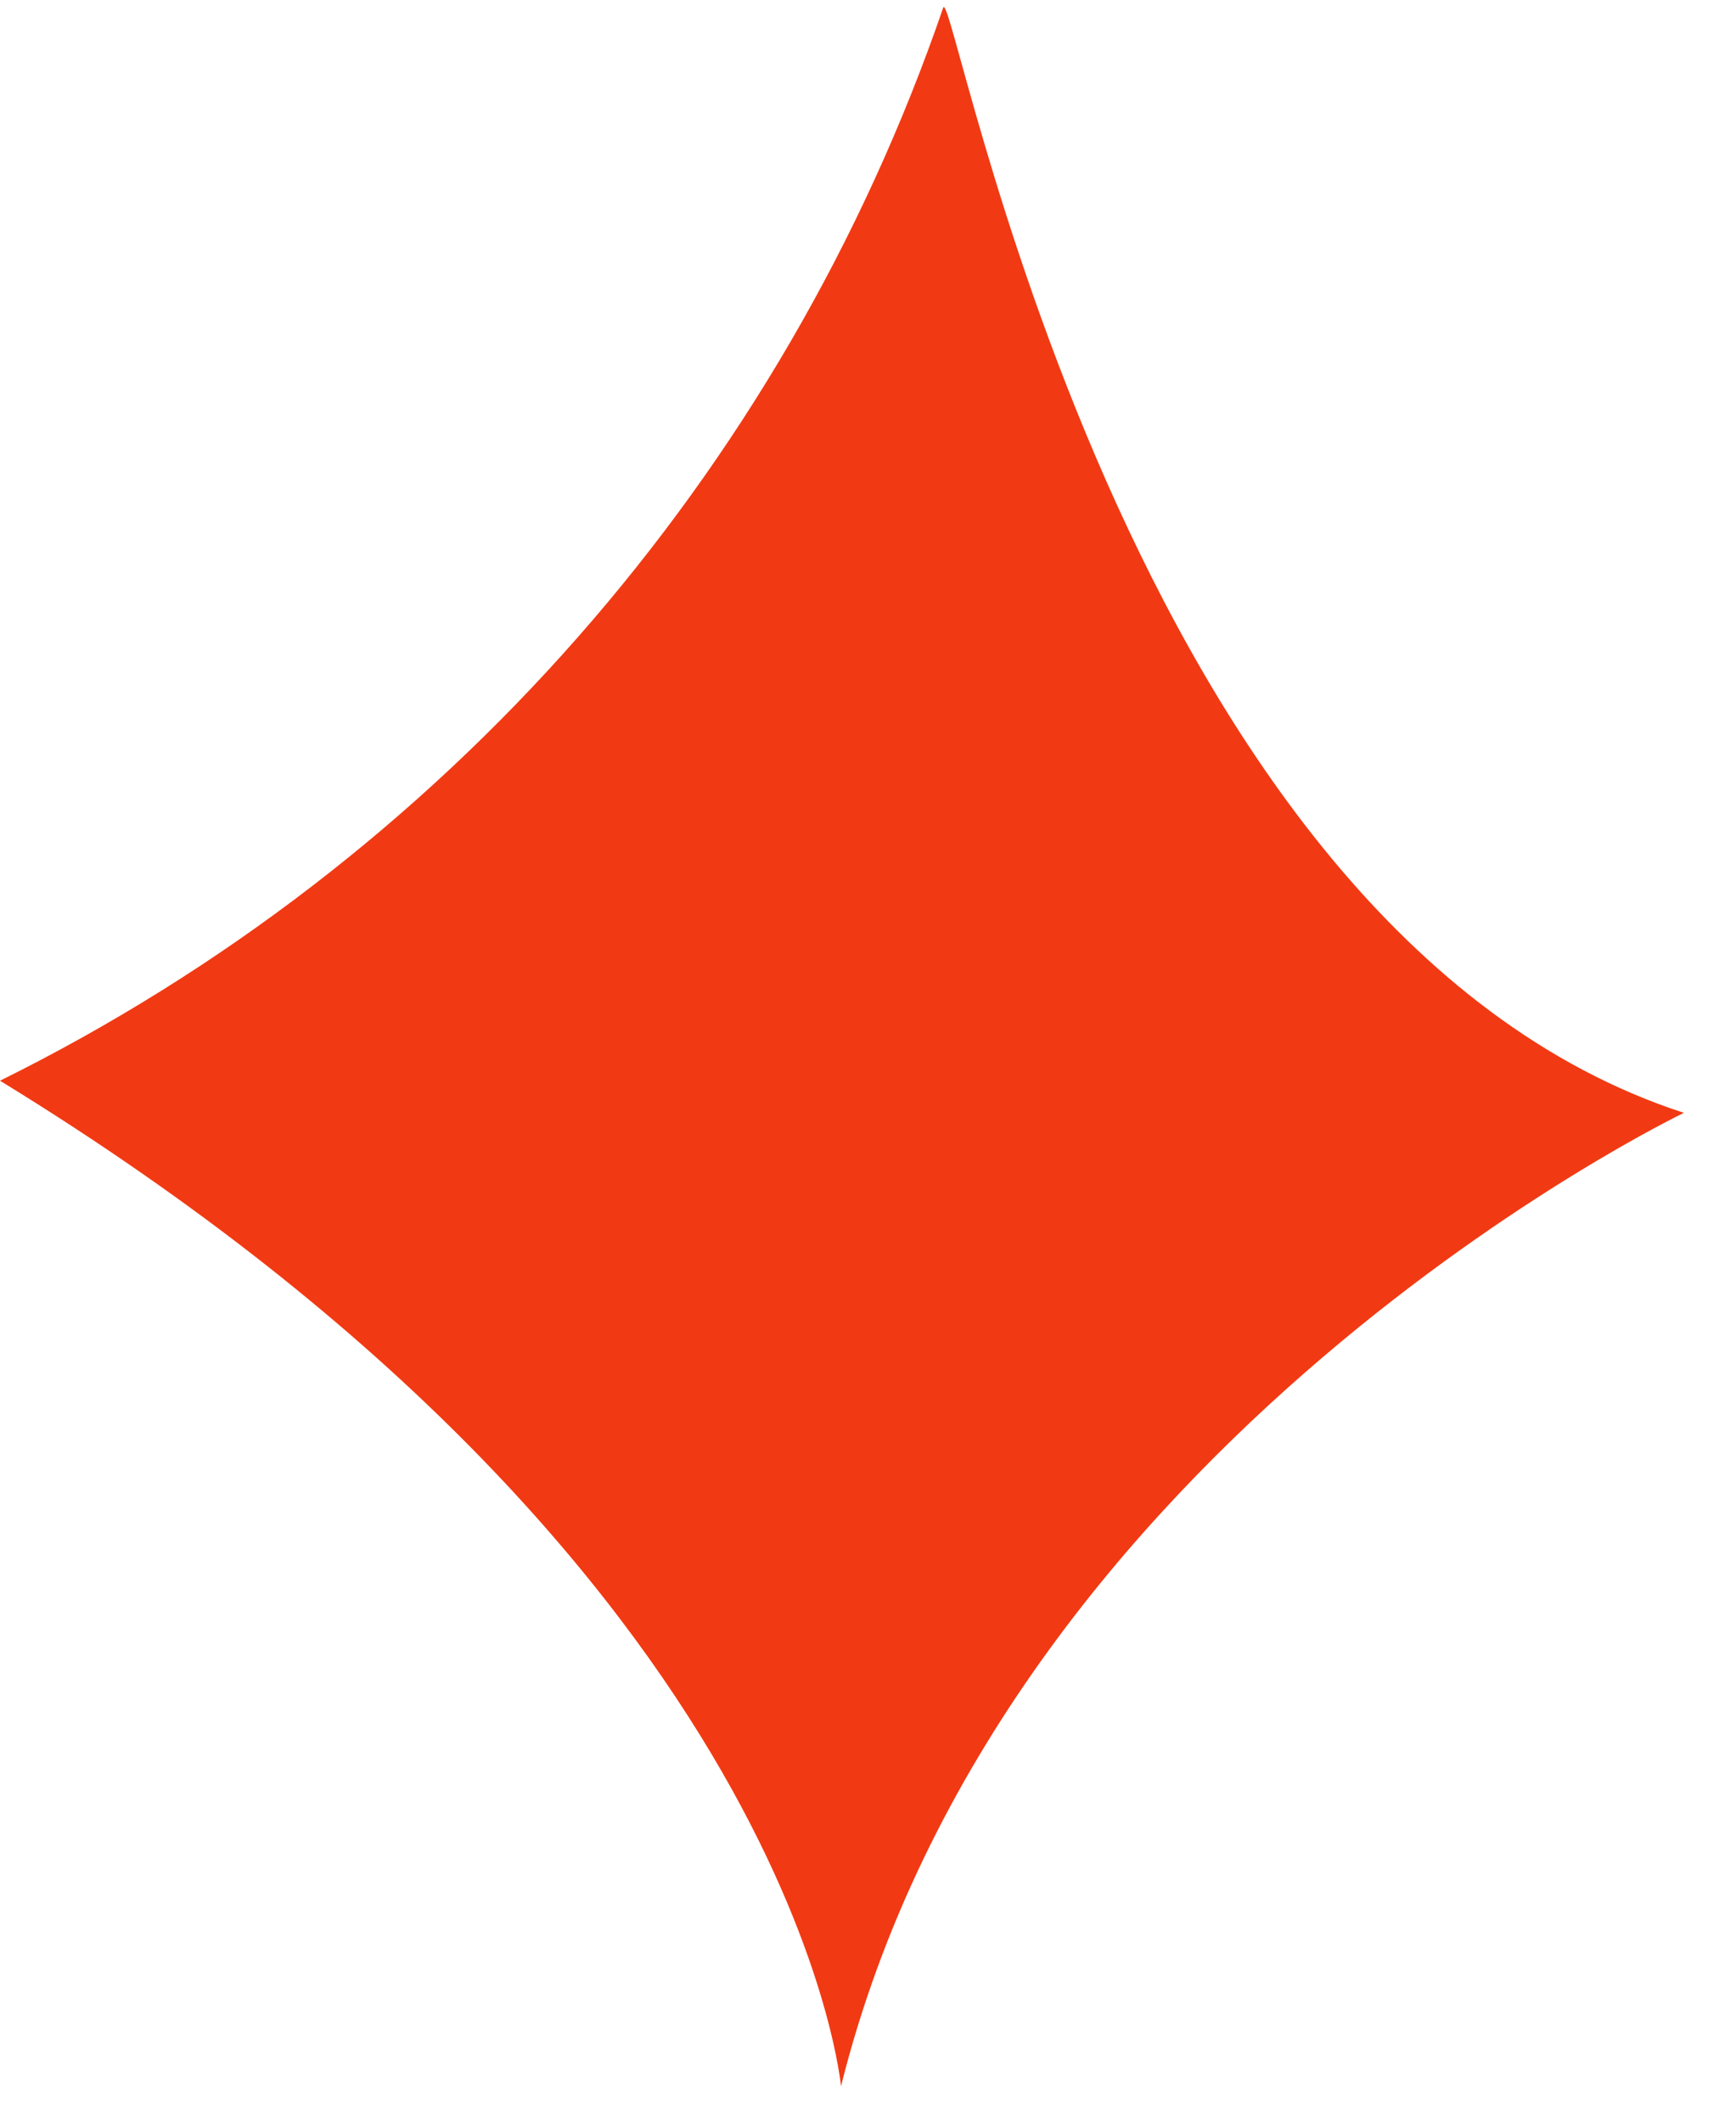
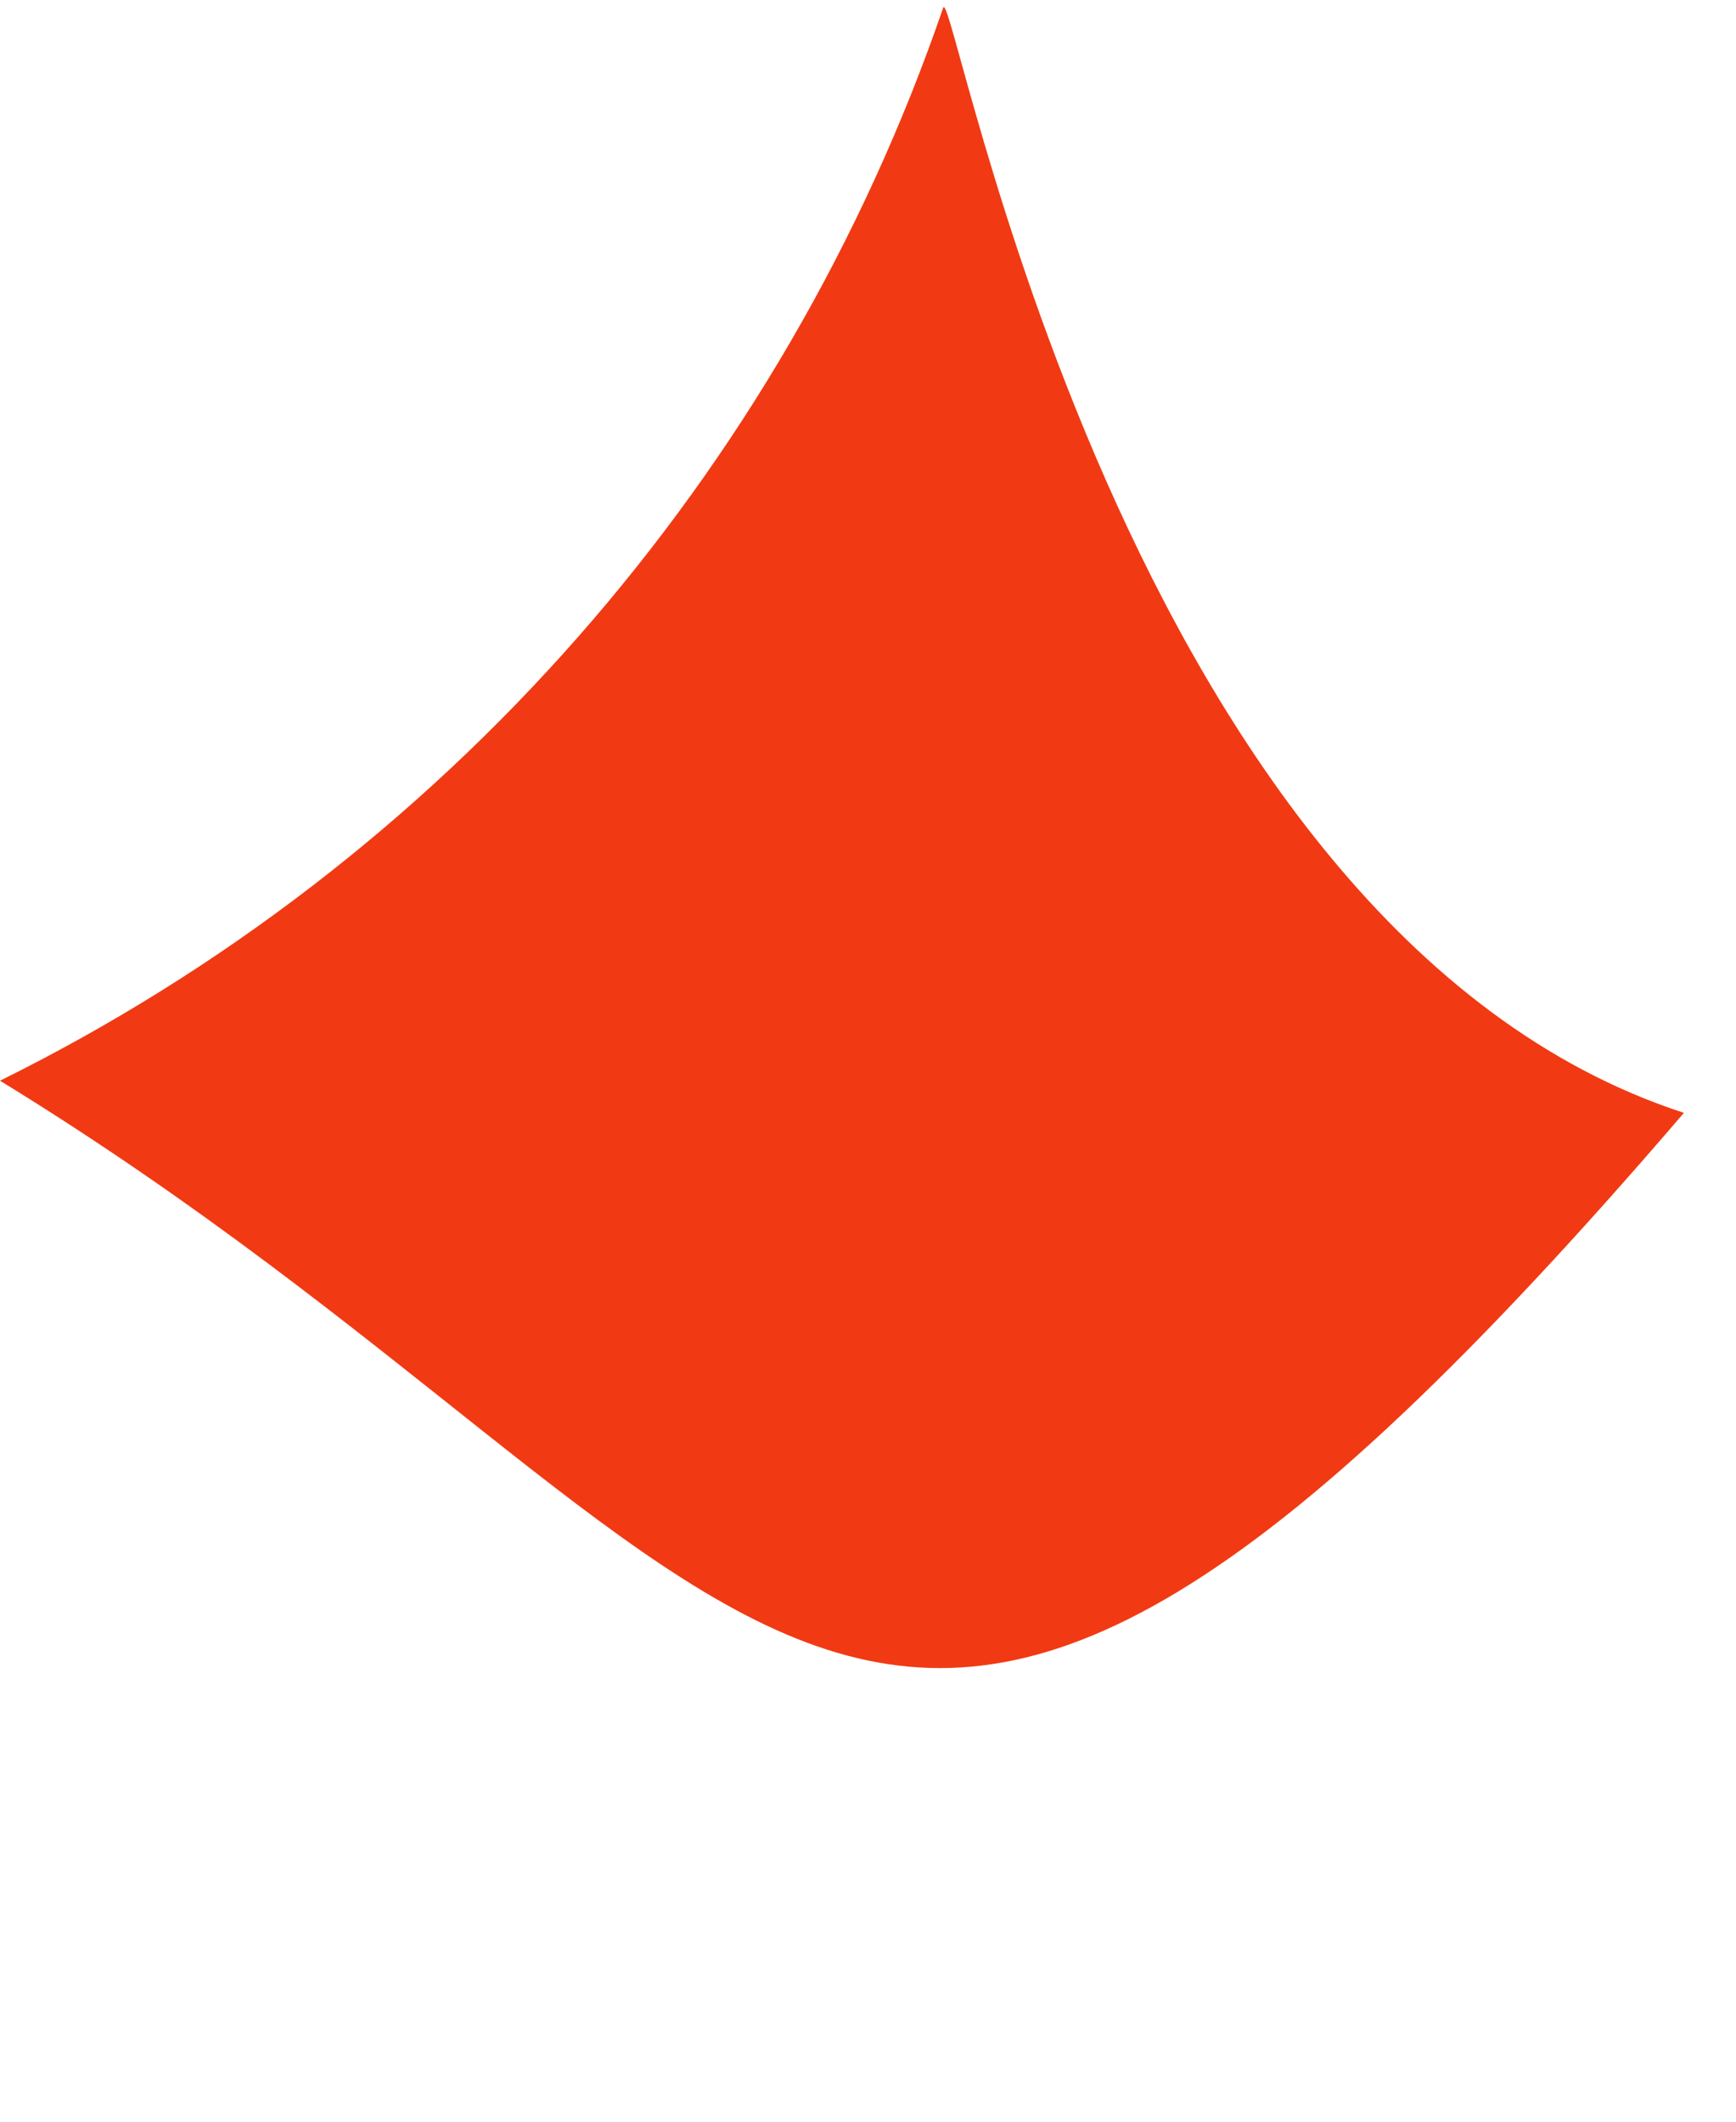
<svg xmlns="http://www.w3.org/2000/svg" width="27" height="33" viewBox="0 0 27 33" fill="none">
-   <path d="M0 16.809C6.898 13.396 12.17 7.398 14.67 0.119C14.83 -0.321 17.43 14.459 26.19 17.309C26.19 17.309 15.59 22.389 13.08 32.449C13.09 32.589 12.48 24.459 0 16.809Z" fill="#F13A13" />
+   <path d="M0 16.809C6.898 13.396 12.17 7.398 14.67 0.119C14.83 -0.321 17.43 14.459 26.19 17.309C13.09 32.589 12.48 24.459 0 16.809Z" fill="#F13A13" />
</svg>